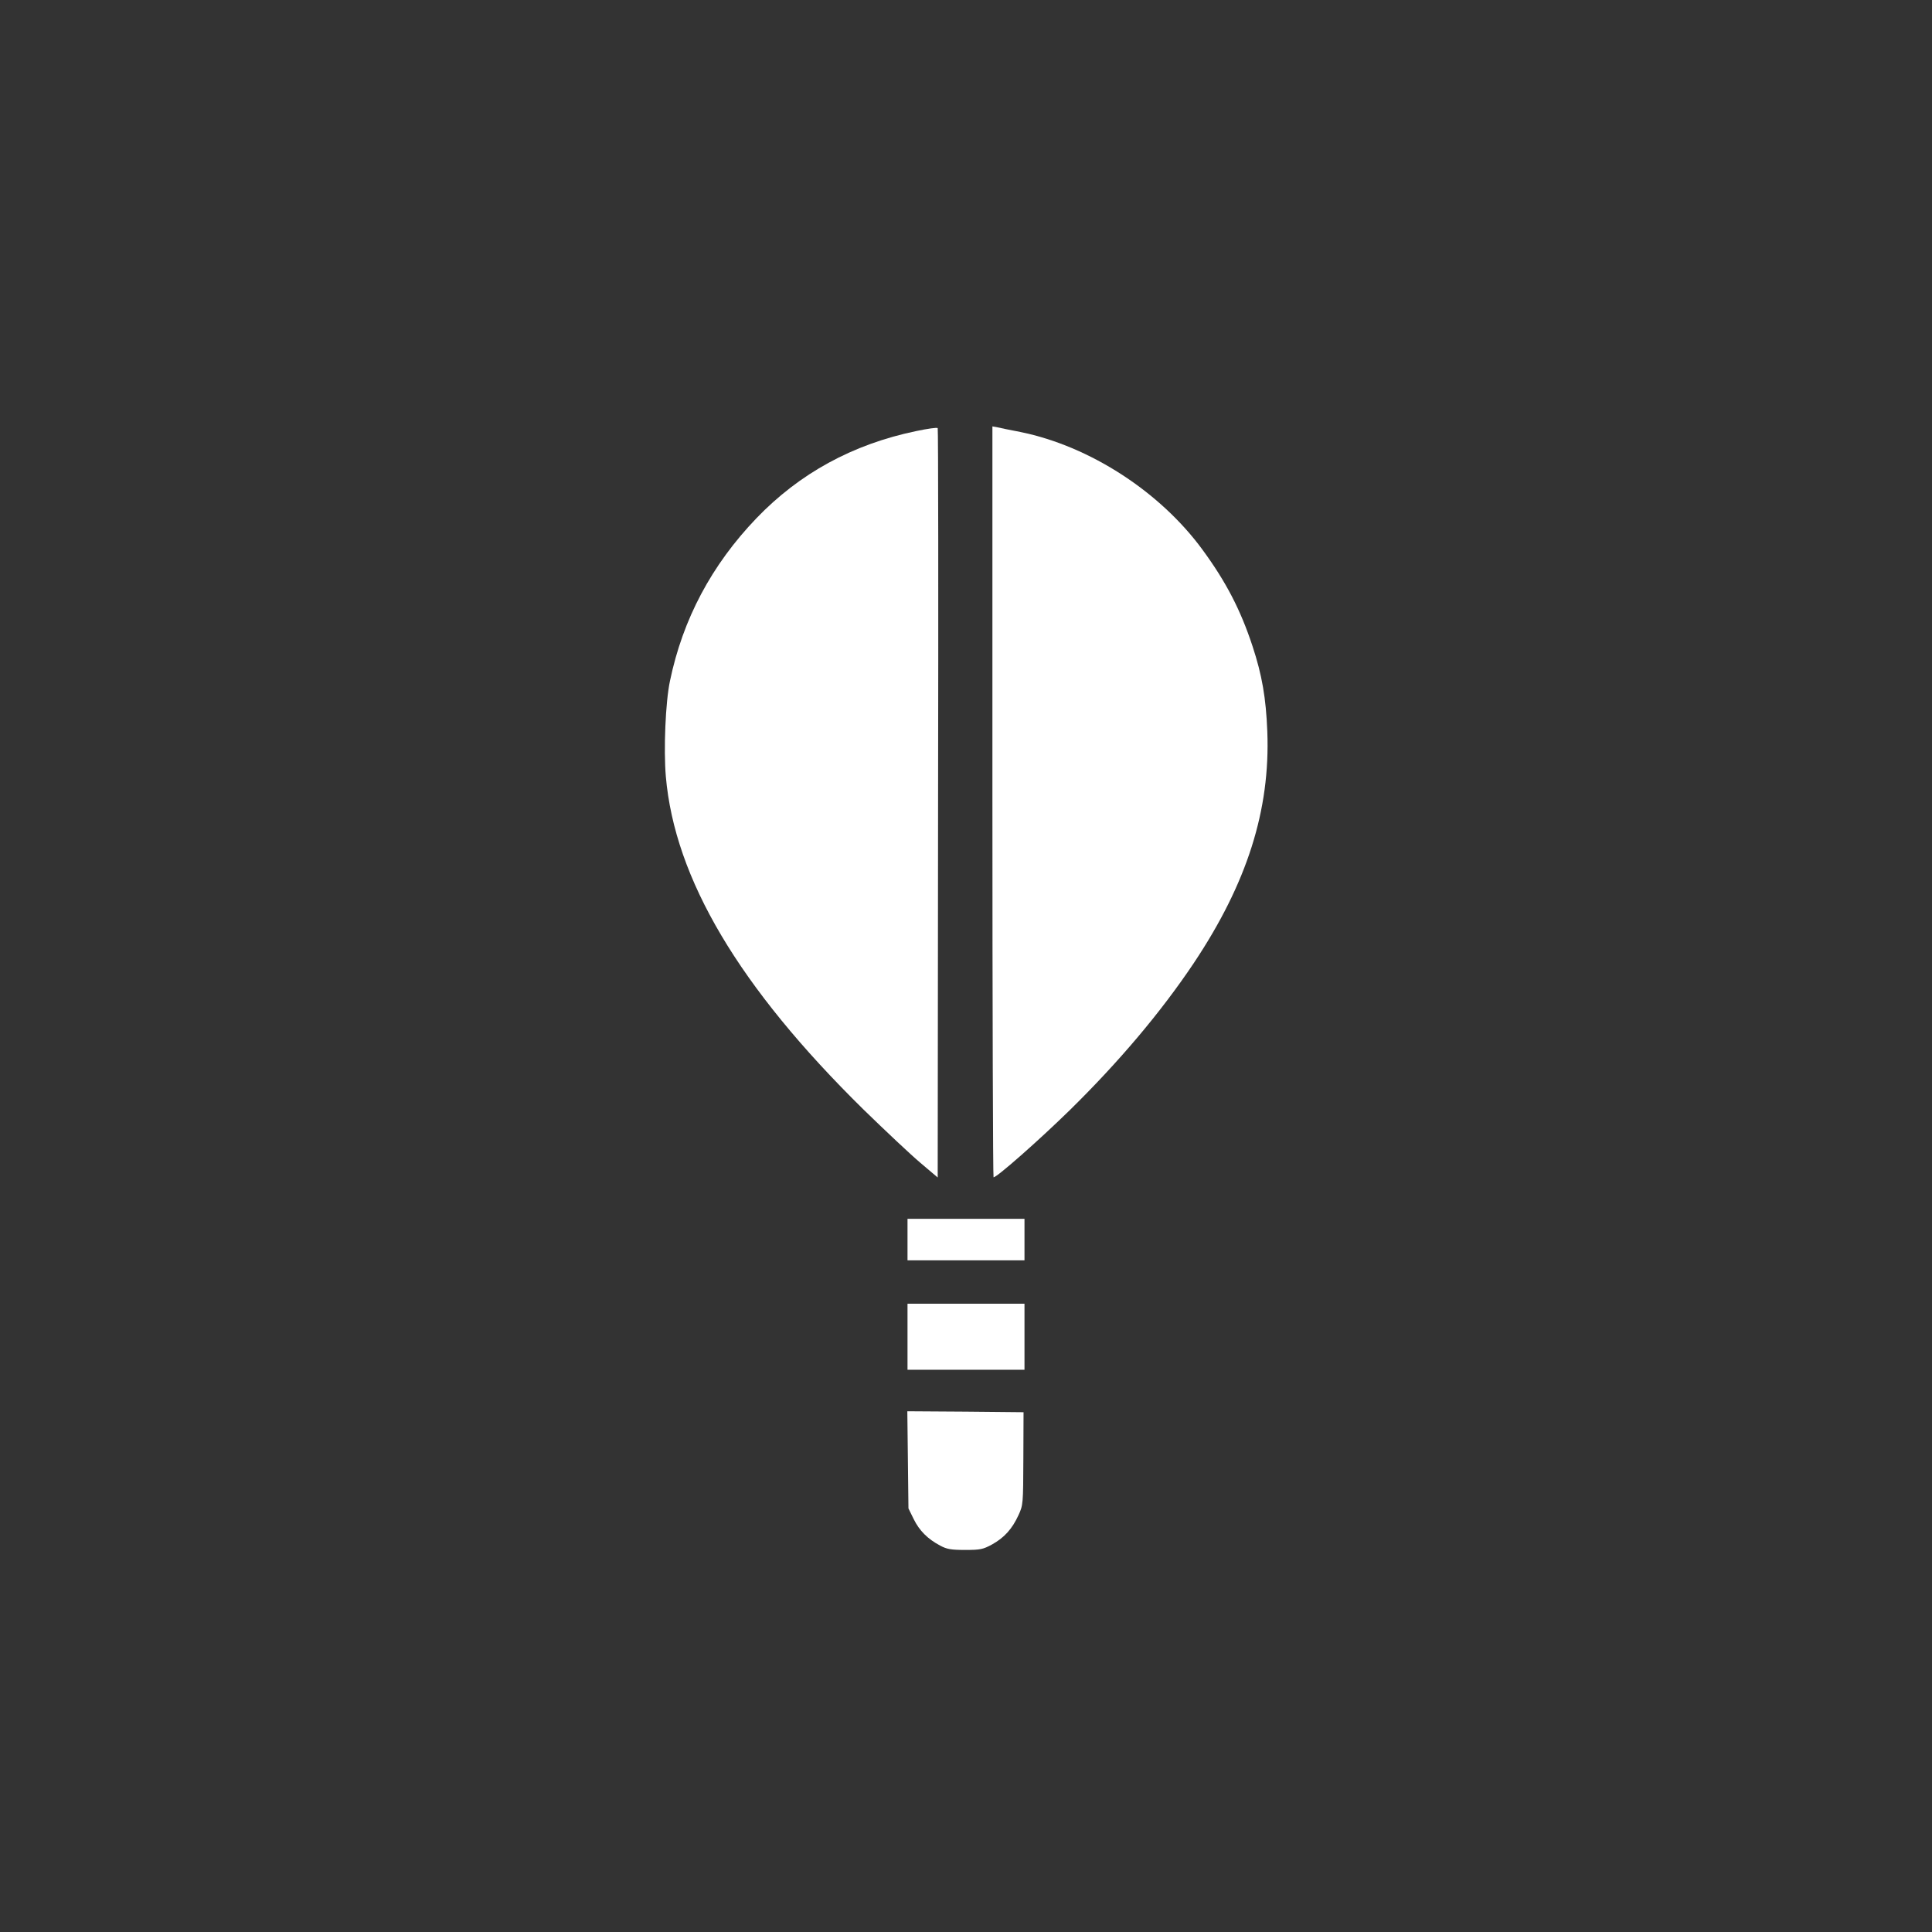
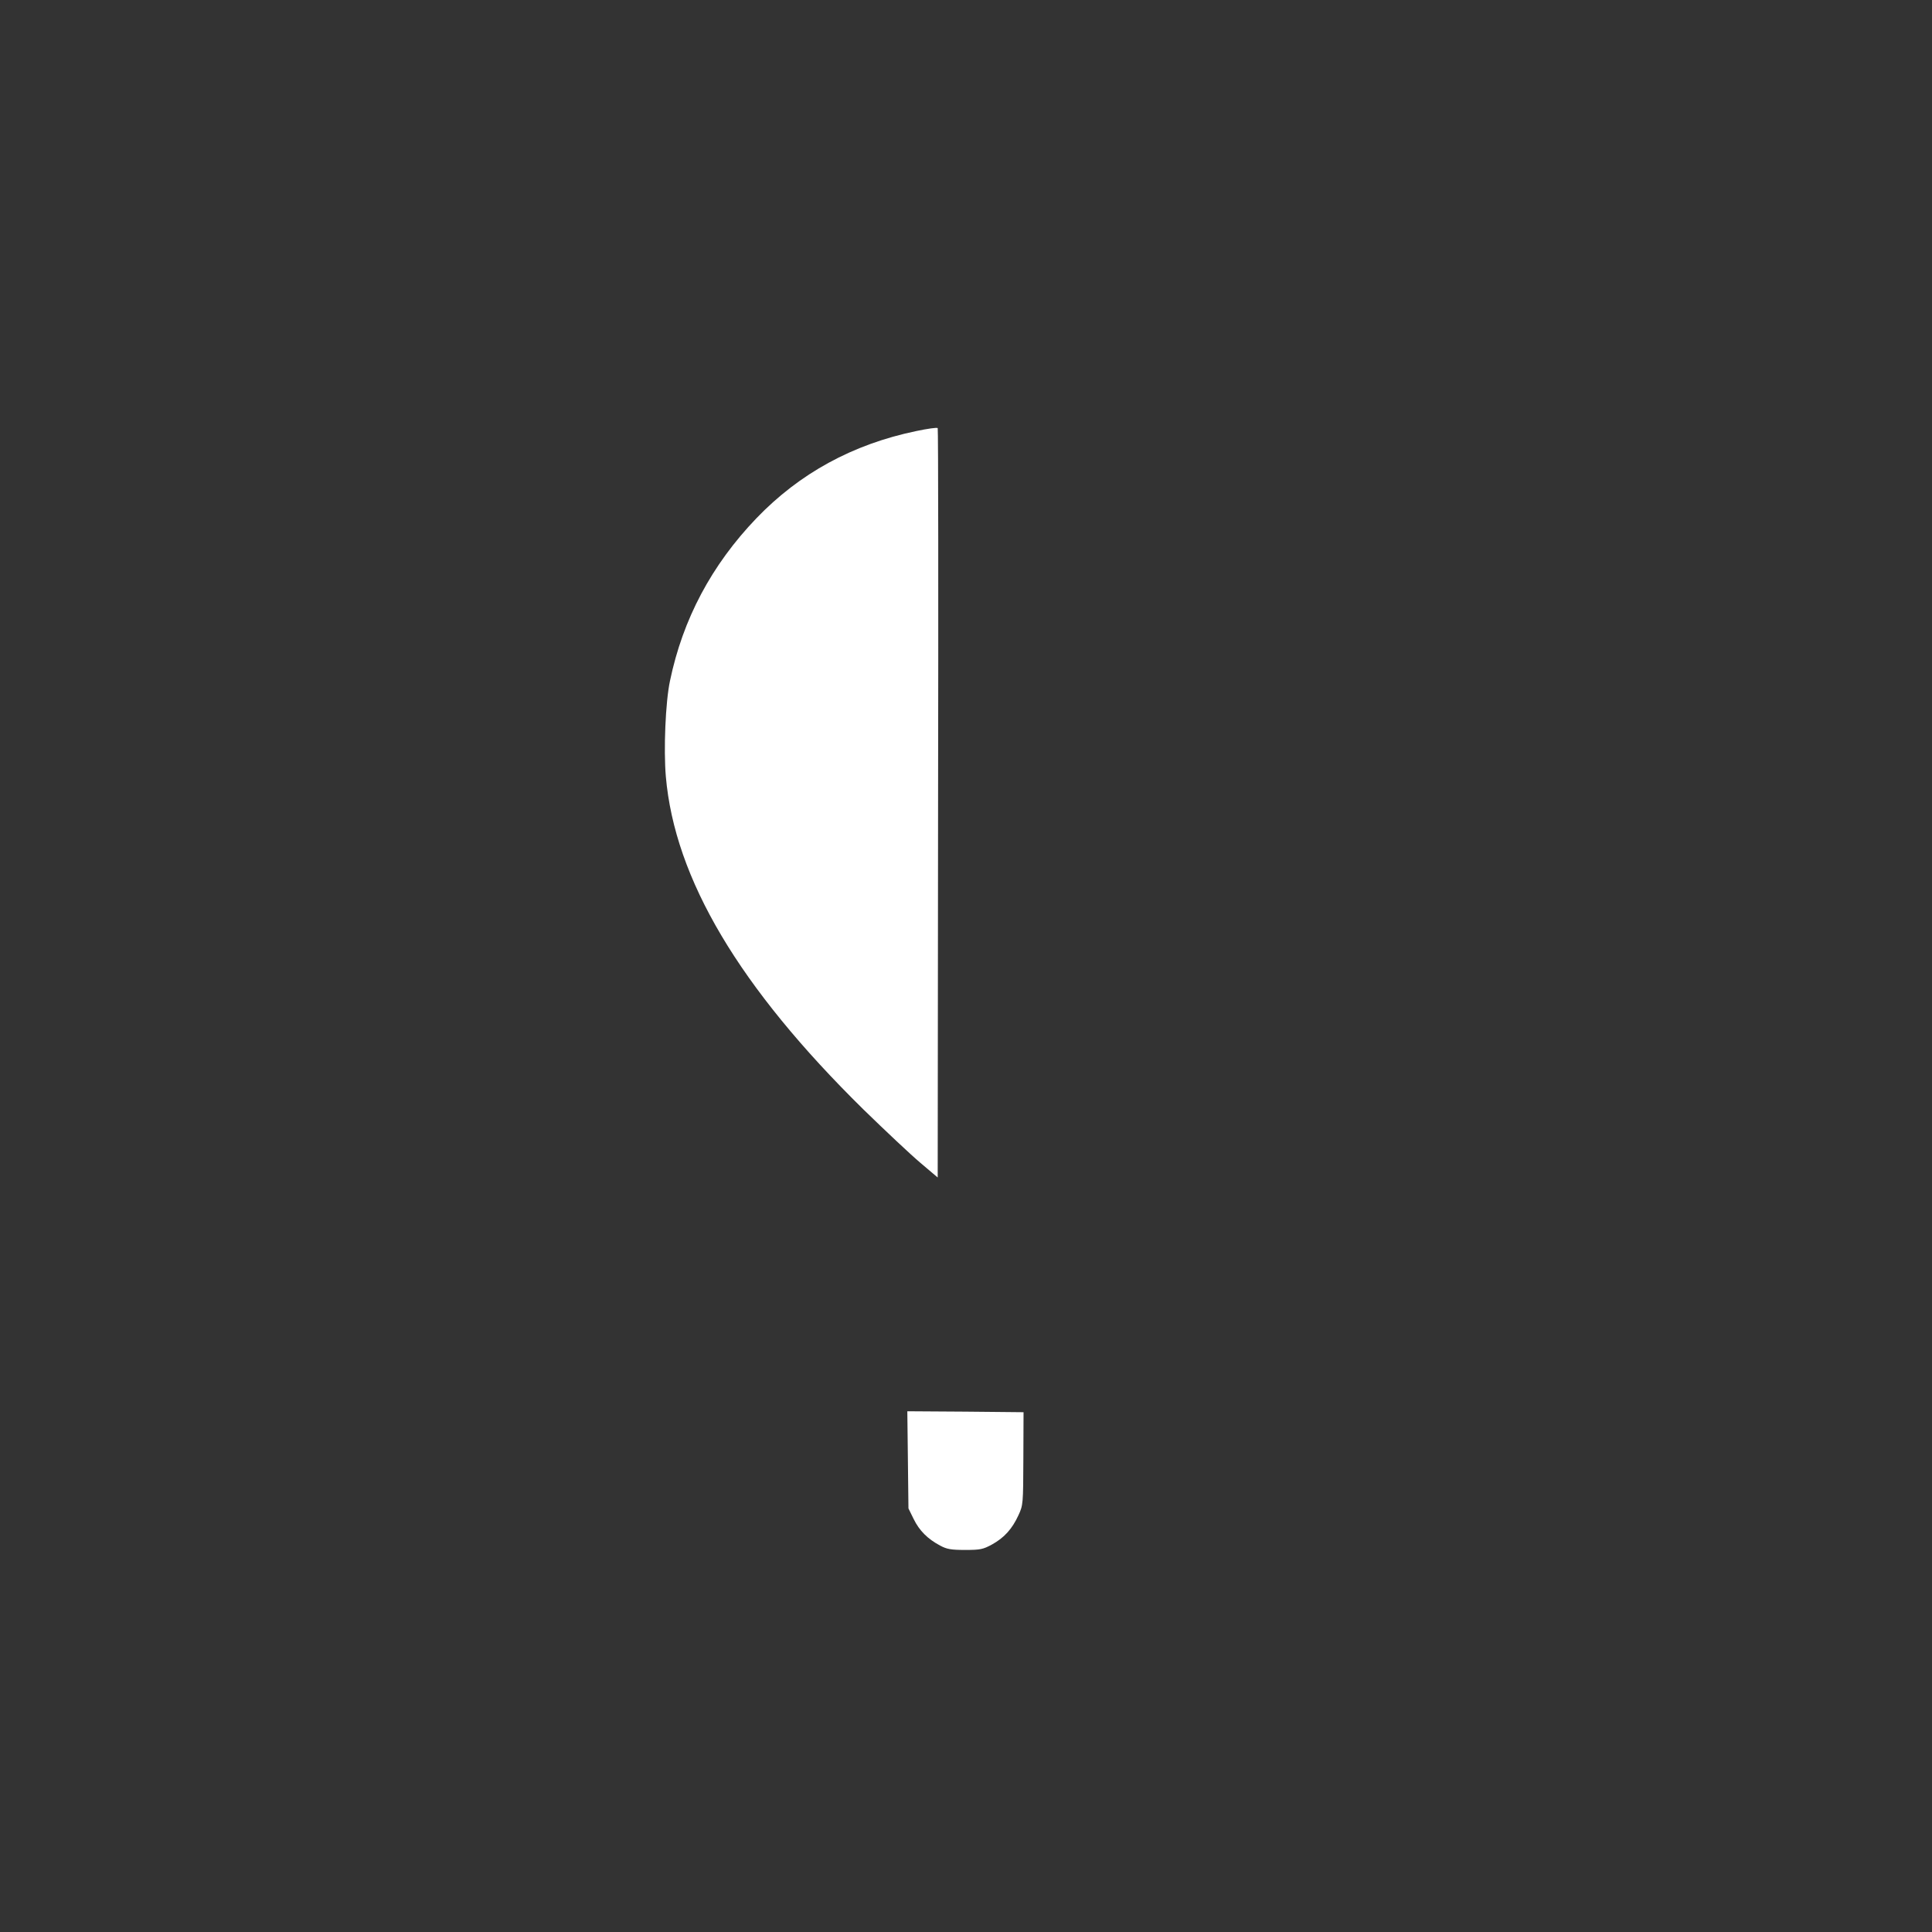
<svg xmlns="http://www.w3.org/2000/svg" version="1.0" width="1024pt" height="1024pt" viewBox="0 0 1024 1024" preserveAspectRatio="xMidYMid meet">
  <rect x="0" y="0" width="1024" height="1024" fill="#333333" stroke="none" />
  <g transform="translate(0,1024) scale(0.1,-0.1)" fill="#ffffff" stroke="none">
    <path d="M4855 7955 c-336 -70 -617 -224 -845 -461 -239 -249 -391 -536 -459 -863 -24 -113 -34 -364 -22 -506 47 -543 389 -1118 1048 -1766 115 -112 250 -239 301 -282 l92 -78 2 1983 c2 1091 1 1986 -2 1989 -3 4 -54 -3 -115 -16z" />
-     <path d="M5260 5990 c0 -1094 3 -1990 6 -1990 18 0 236 192 402 354 261 256 485 521 659 781 283 424 406 812 390 1228 -7 178 -28 299 -78 451 -64 195 -142 344 -266 513 -225 307 -597 548 -963 623 -58 11 -115 23 -127 26 l-23 4 0 -1990z" />
-     <path d="M4810 3670 l0 -110 310 0 310 0 0 110 0 110 -310 0 -310 0 0 -110z" />
-     <path d="M4810 3155 l0 -175 310 0 310 0 0 175 0 175 -310 0 -310 0 0 -175z" />
    <path d="M4812 2503 l3 -258 28 -57 c30 -61 74 -105 140 -140 35 -19 58 -23 132 -23 81 0 95 3 143 29 65 36 107 83 140 155 25 54 25 60 26 301 l1 245 -308 3 -308 2 3 -257z" />
  </g>
</svg>